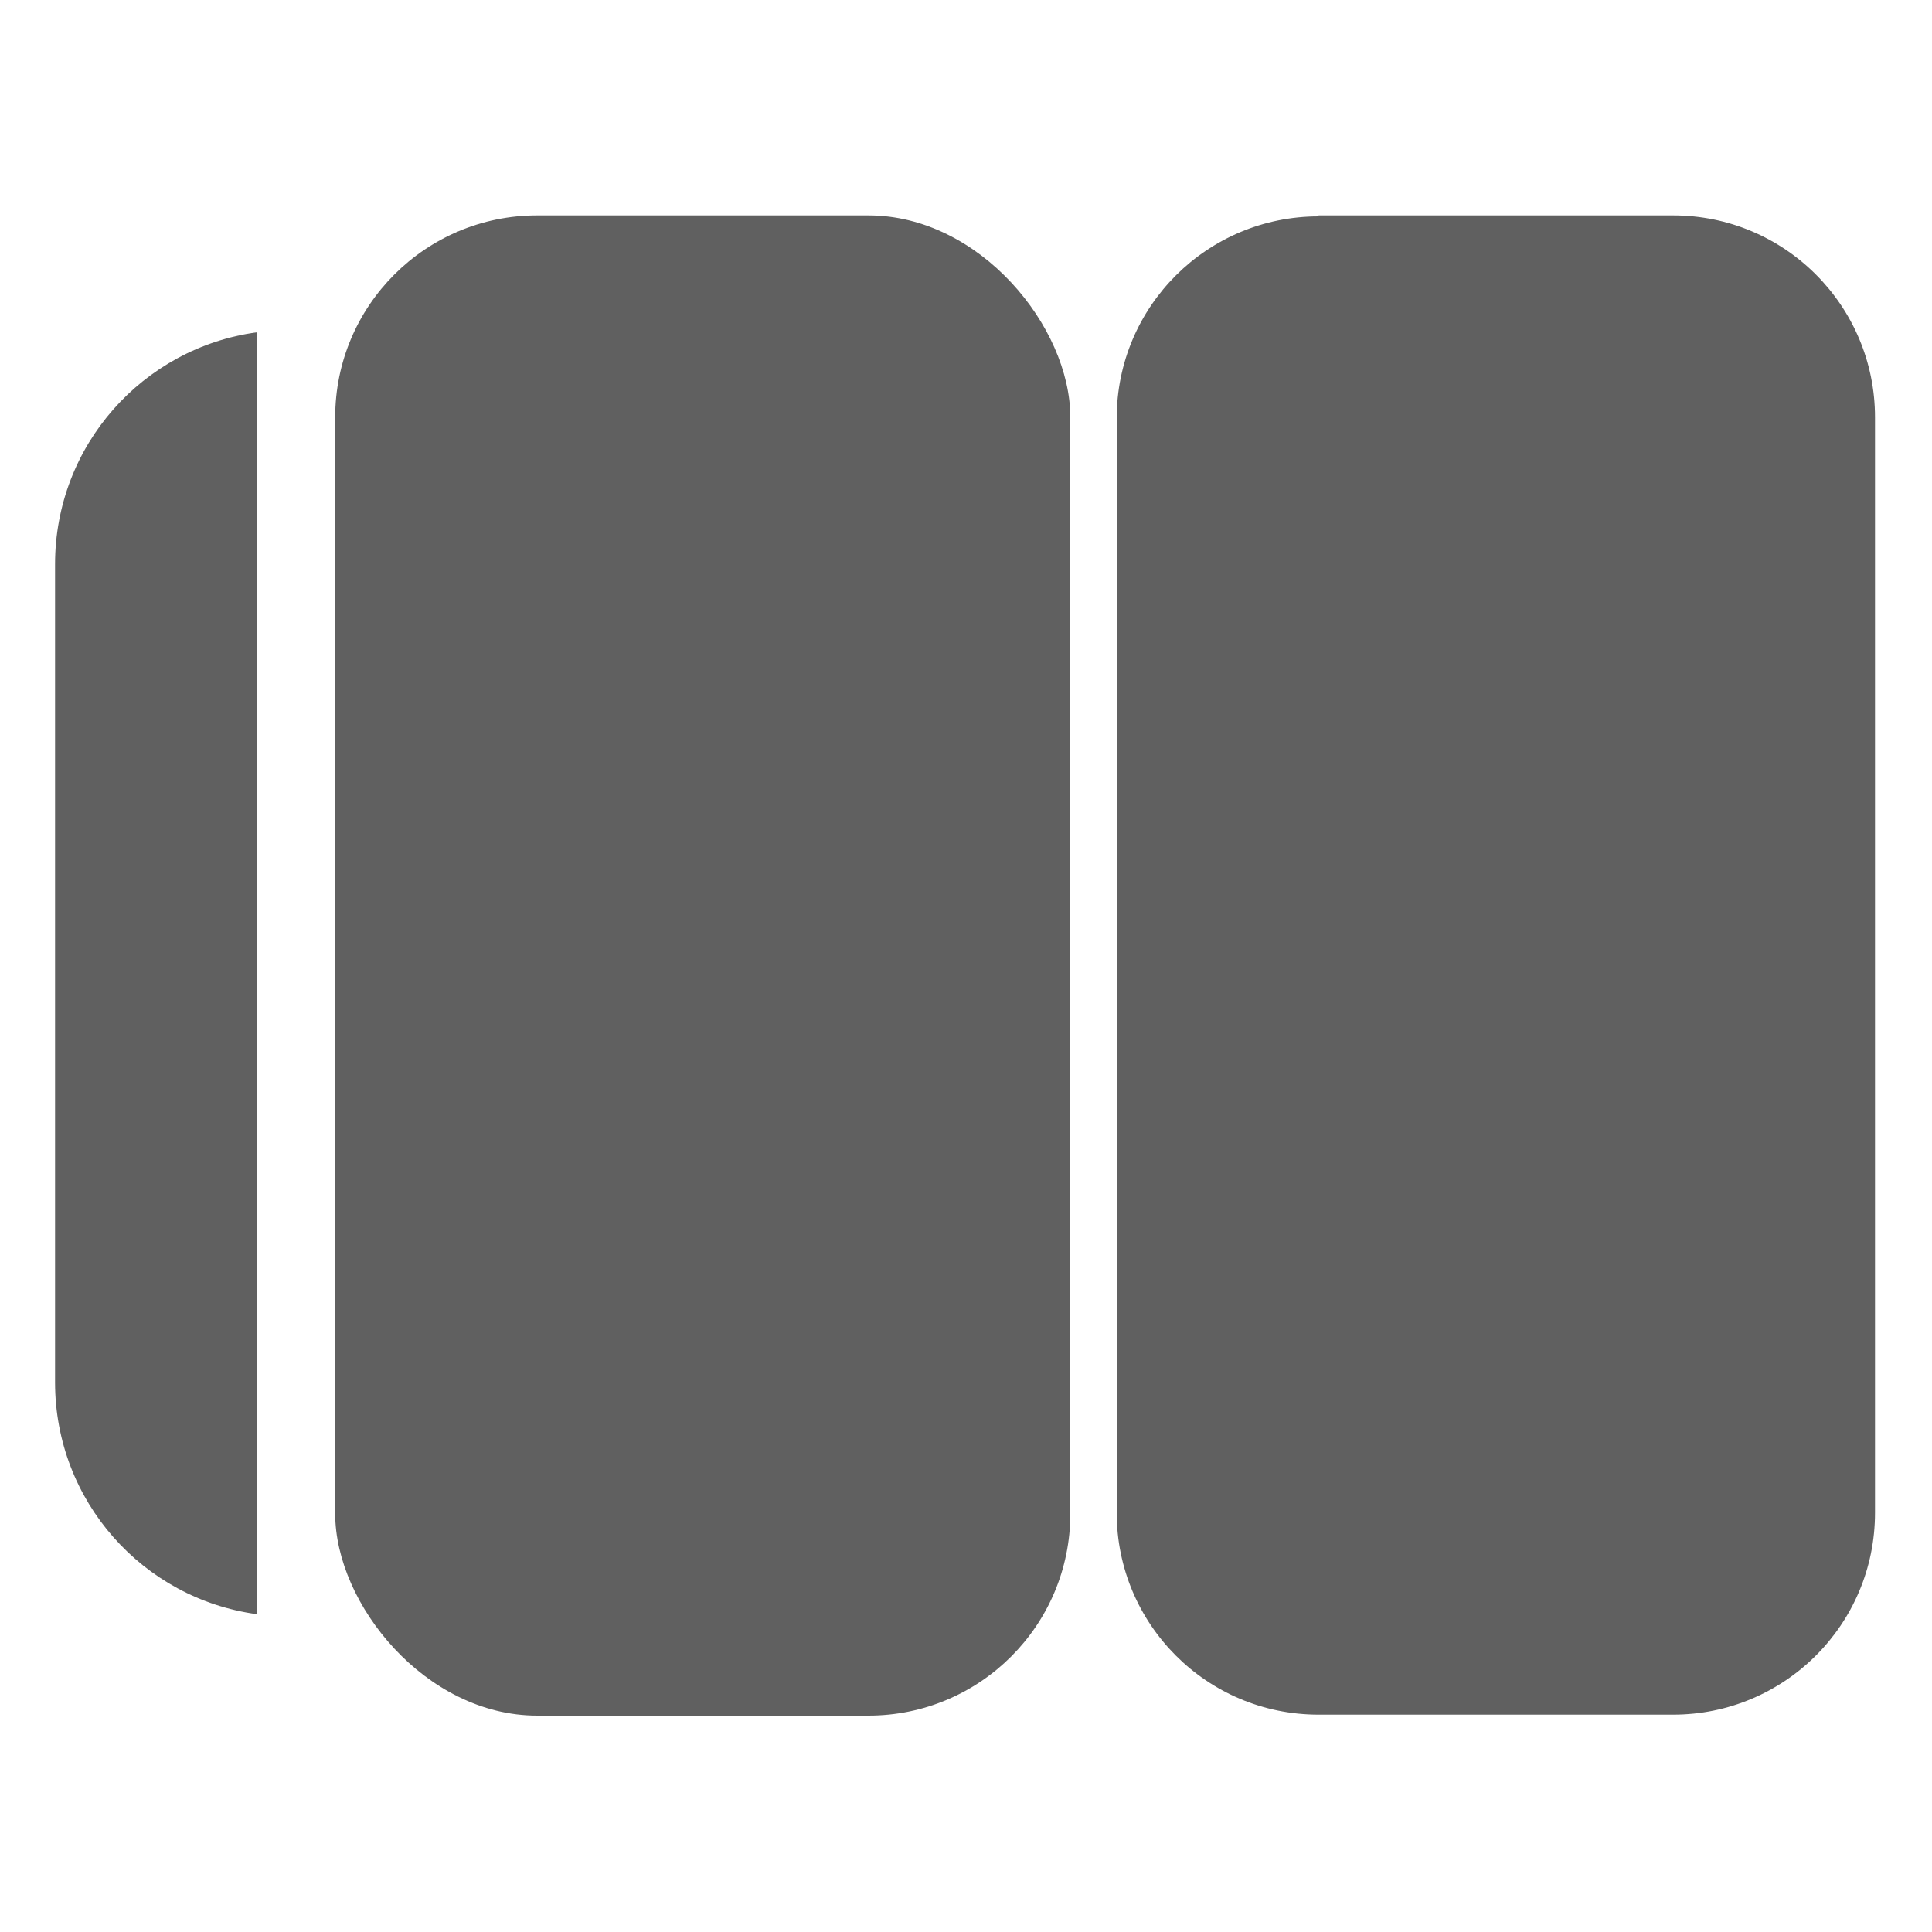
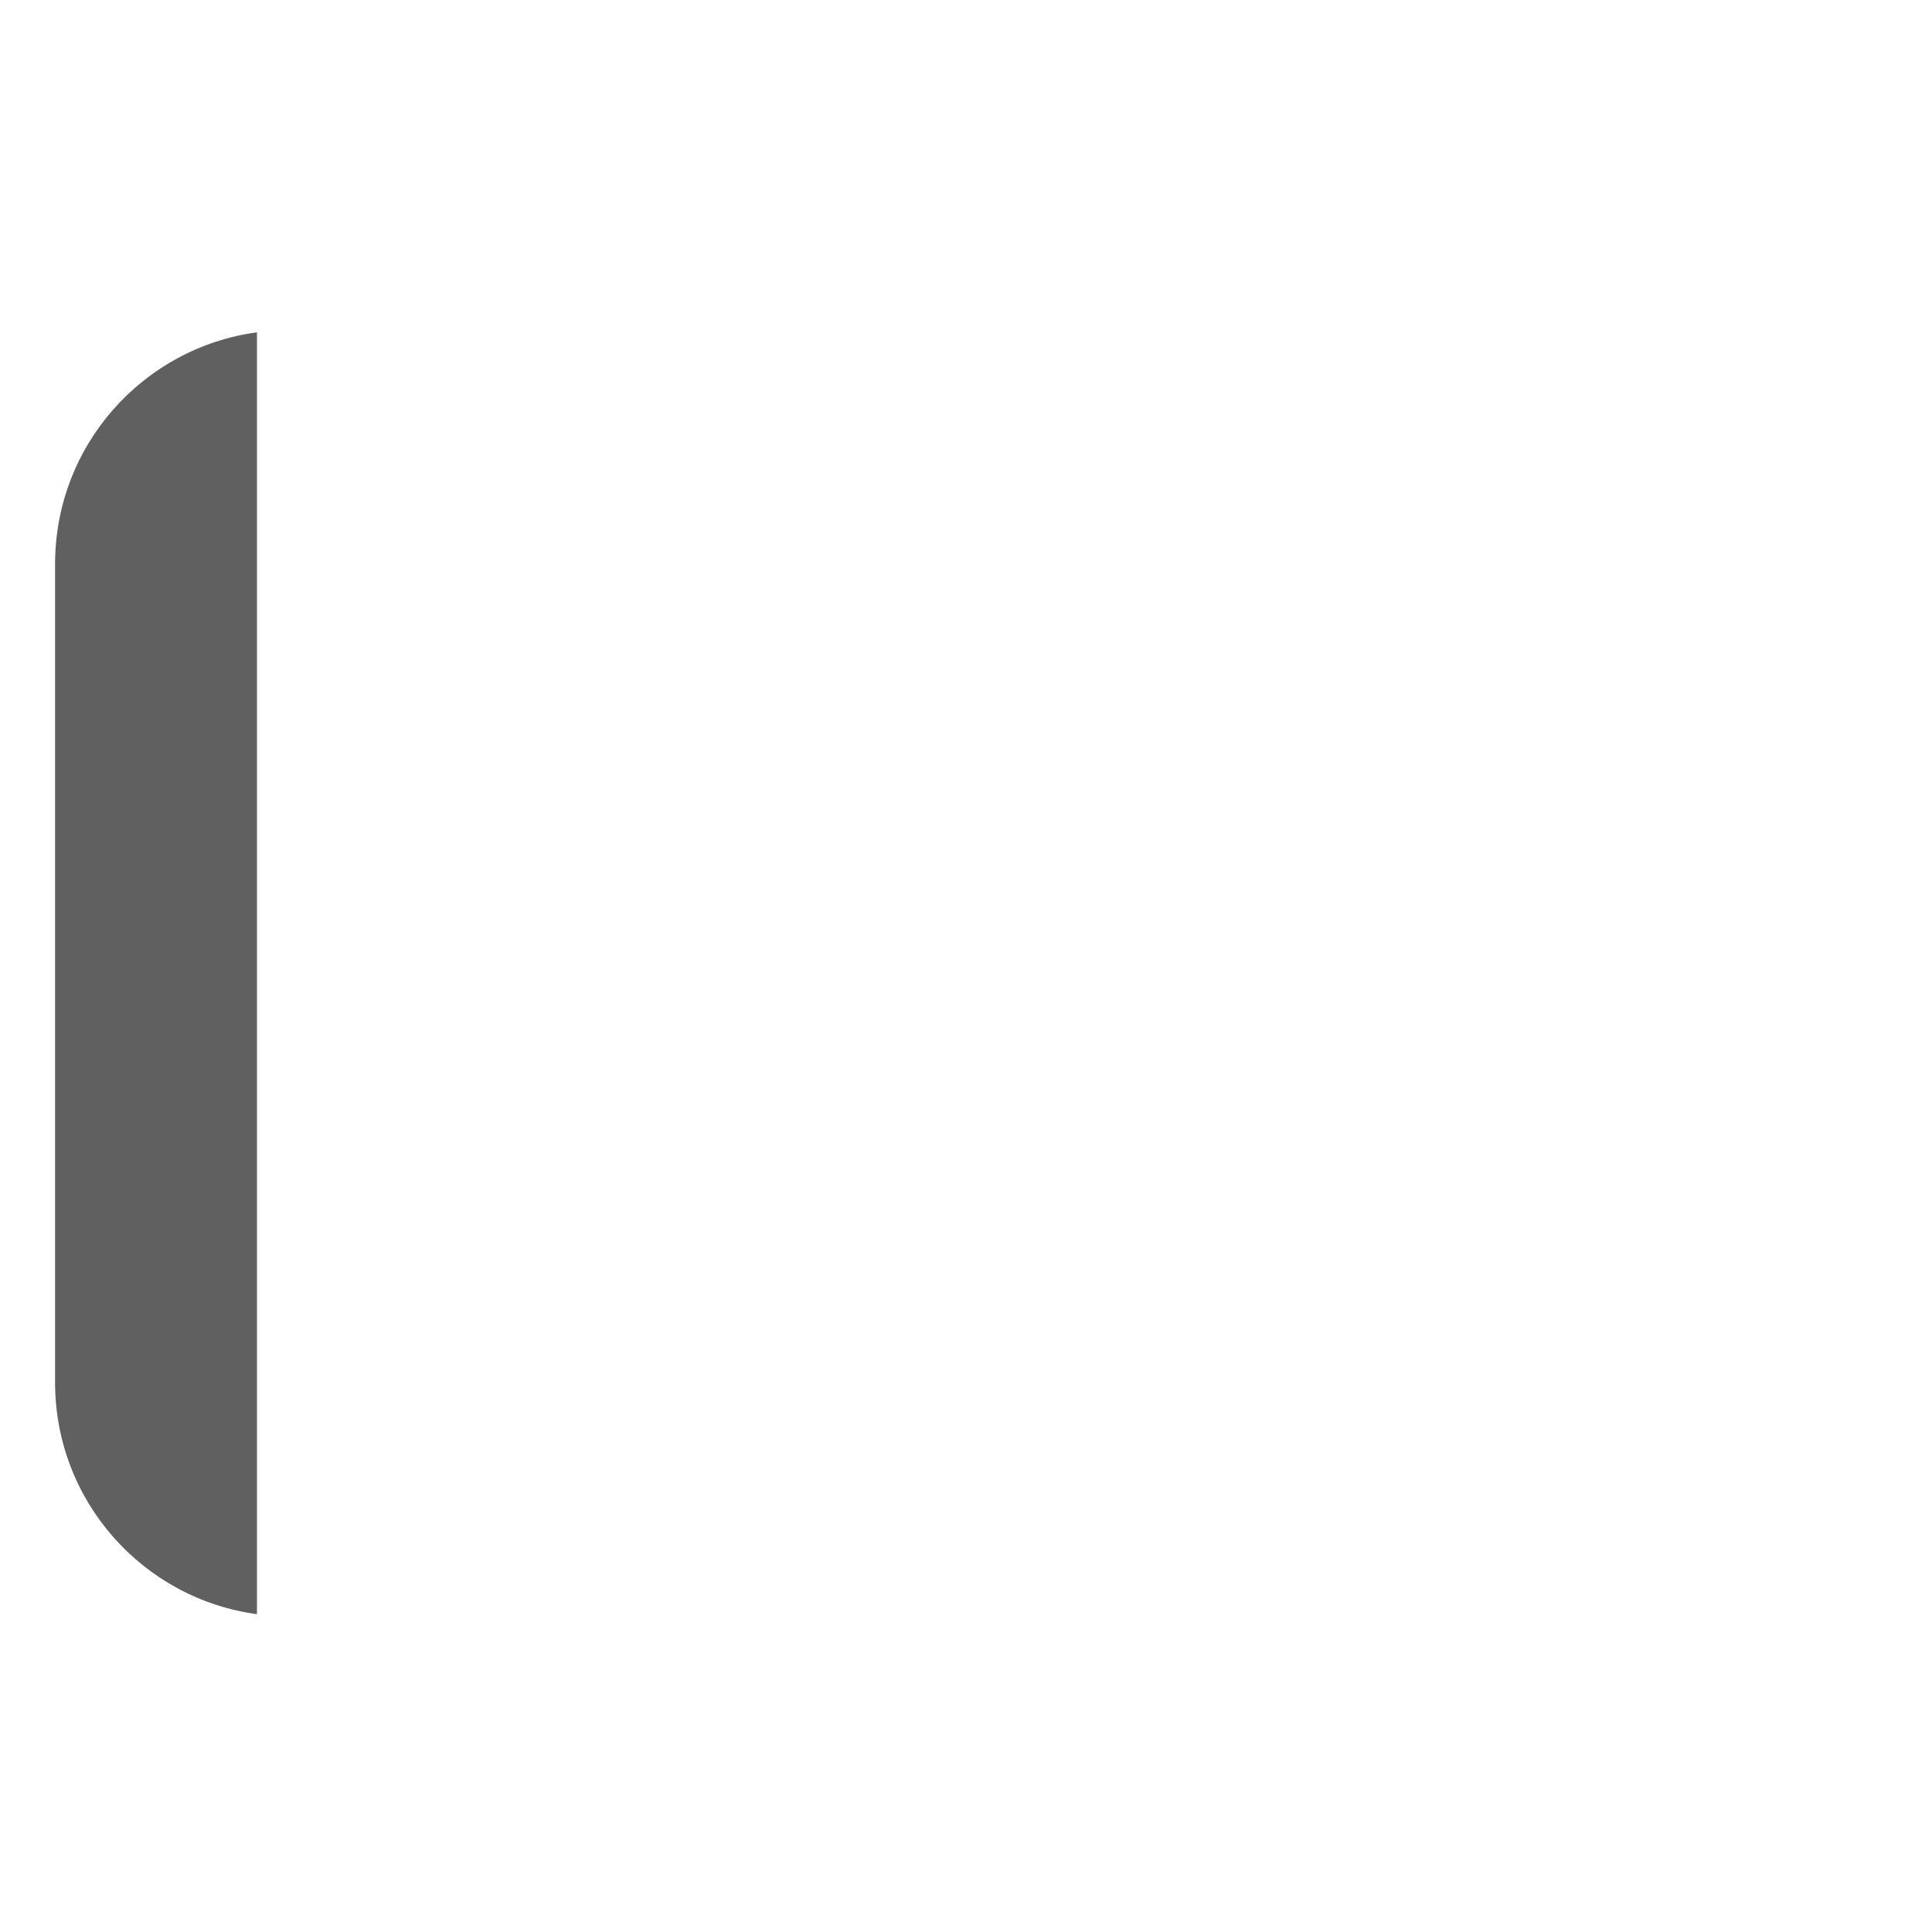
<svg xmlns="http://www.w3.org/2000/svg" id="_图层_1" data-name=" 图层 1" version="1.1" viewBox="0 0 200 200">
  <defs>
    <style>
      .cls-1 {
        fill: #606060;
        stroke-width: 0px;
      }
    </style>
  </defs>
-   <path class="cls-1" d="M136.5,22.3h36.7c11.6,0,20.9,9.4,20.9,20.9v113.4c0,11.6-9.4,20.9-20.9,20.9h-36.7c-11.6,0-20.9-9.4-20.9-20.9V43.3c0-11.6,9.4-20.9,20.9-20.9h0Z" />
-   <rect class="cls-1" x="34.7" y="22.3" width="76.1" height="155.3" rx="20.9" ry="20.9" />
  <path class="cls-1" d="M5.7,58.3v84.8c0,12.3,9.1,22.4,20.9,24V34.4c-11.8,1.6-20.9,11.7-20.9,24h0Z" />
</svg>